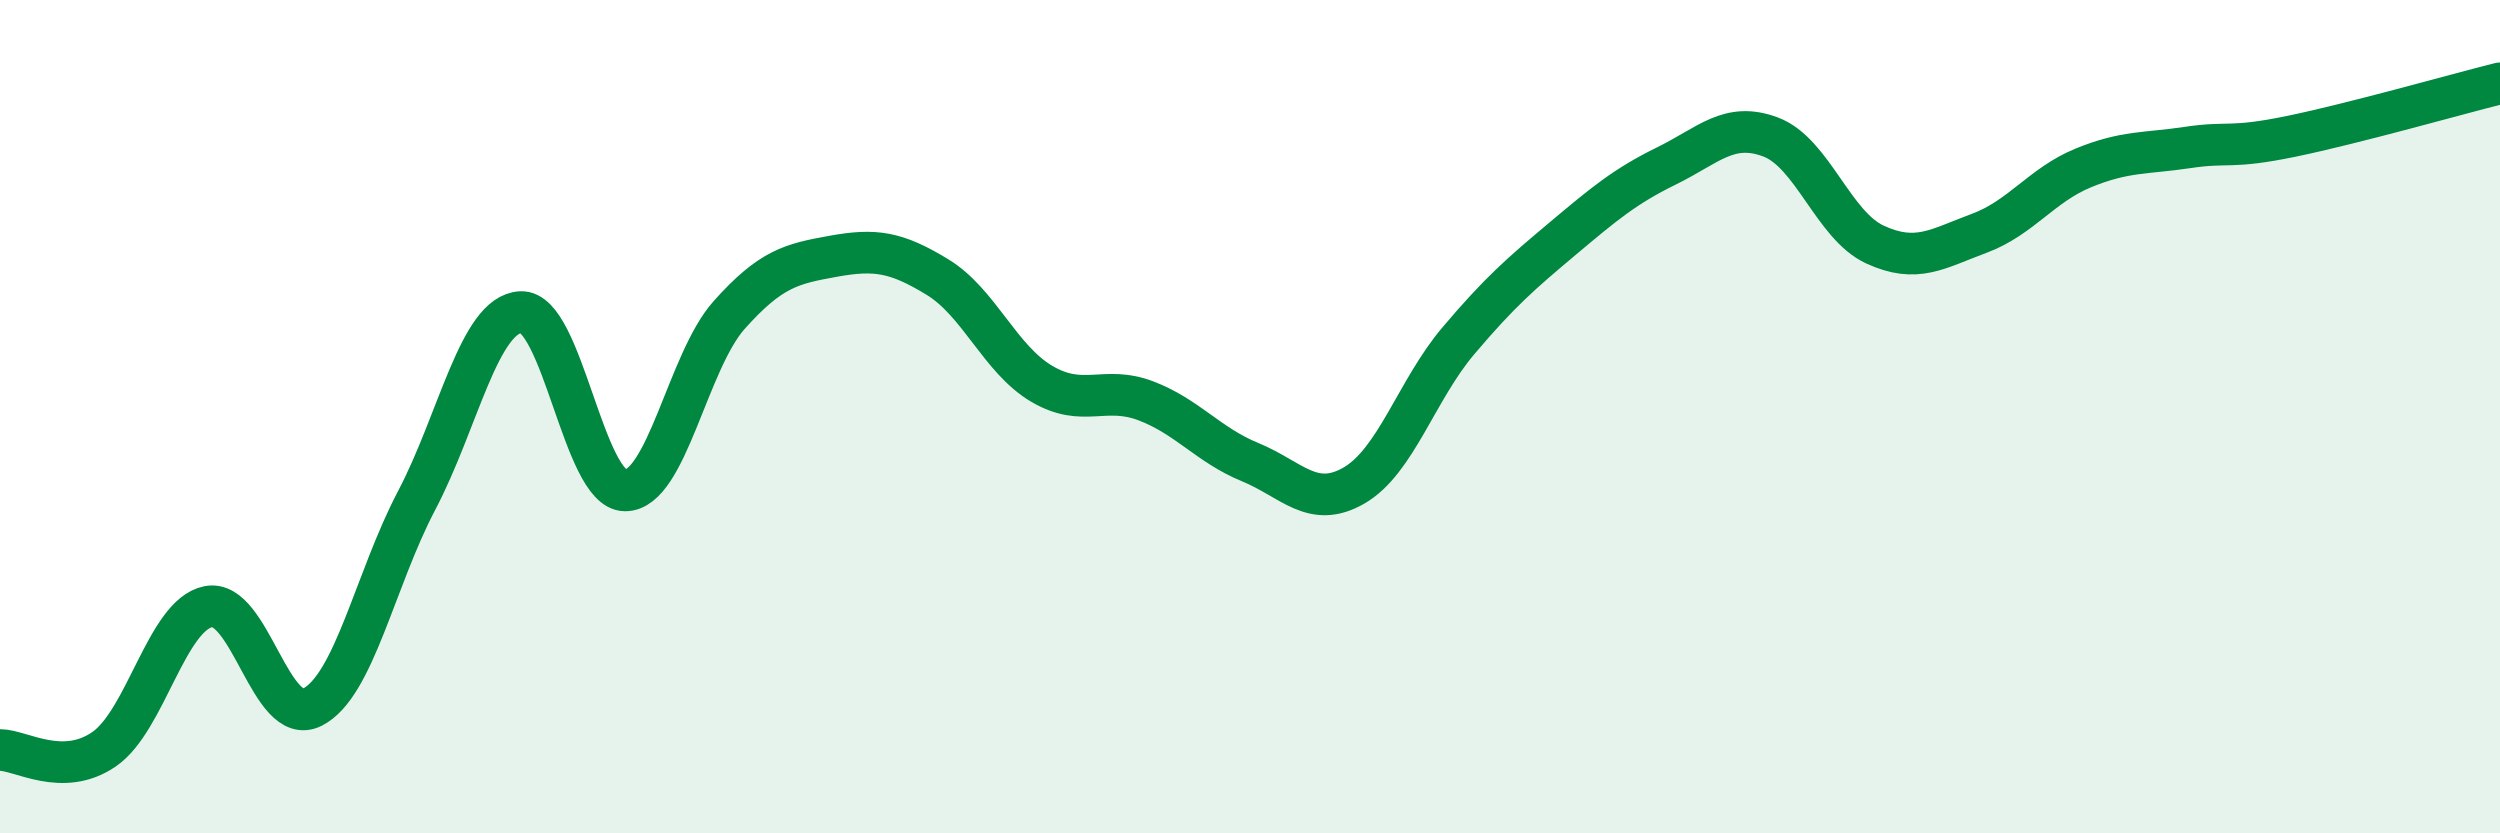
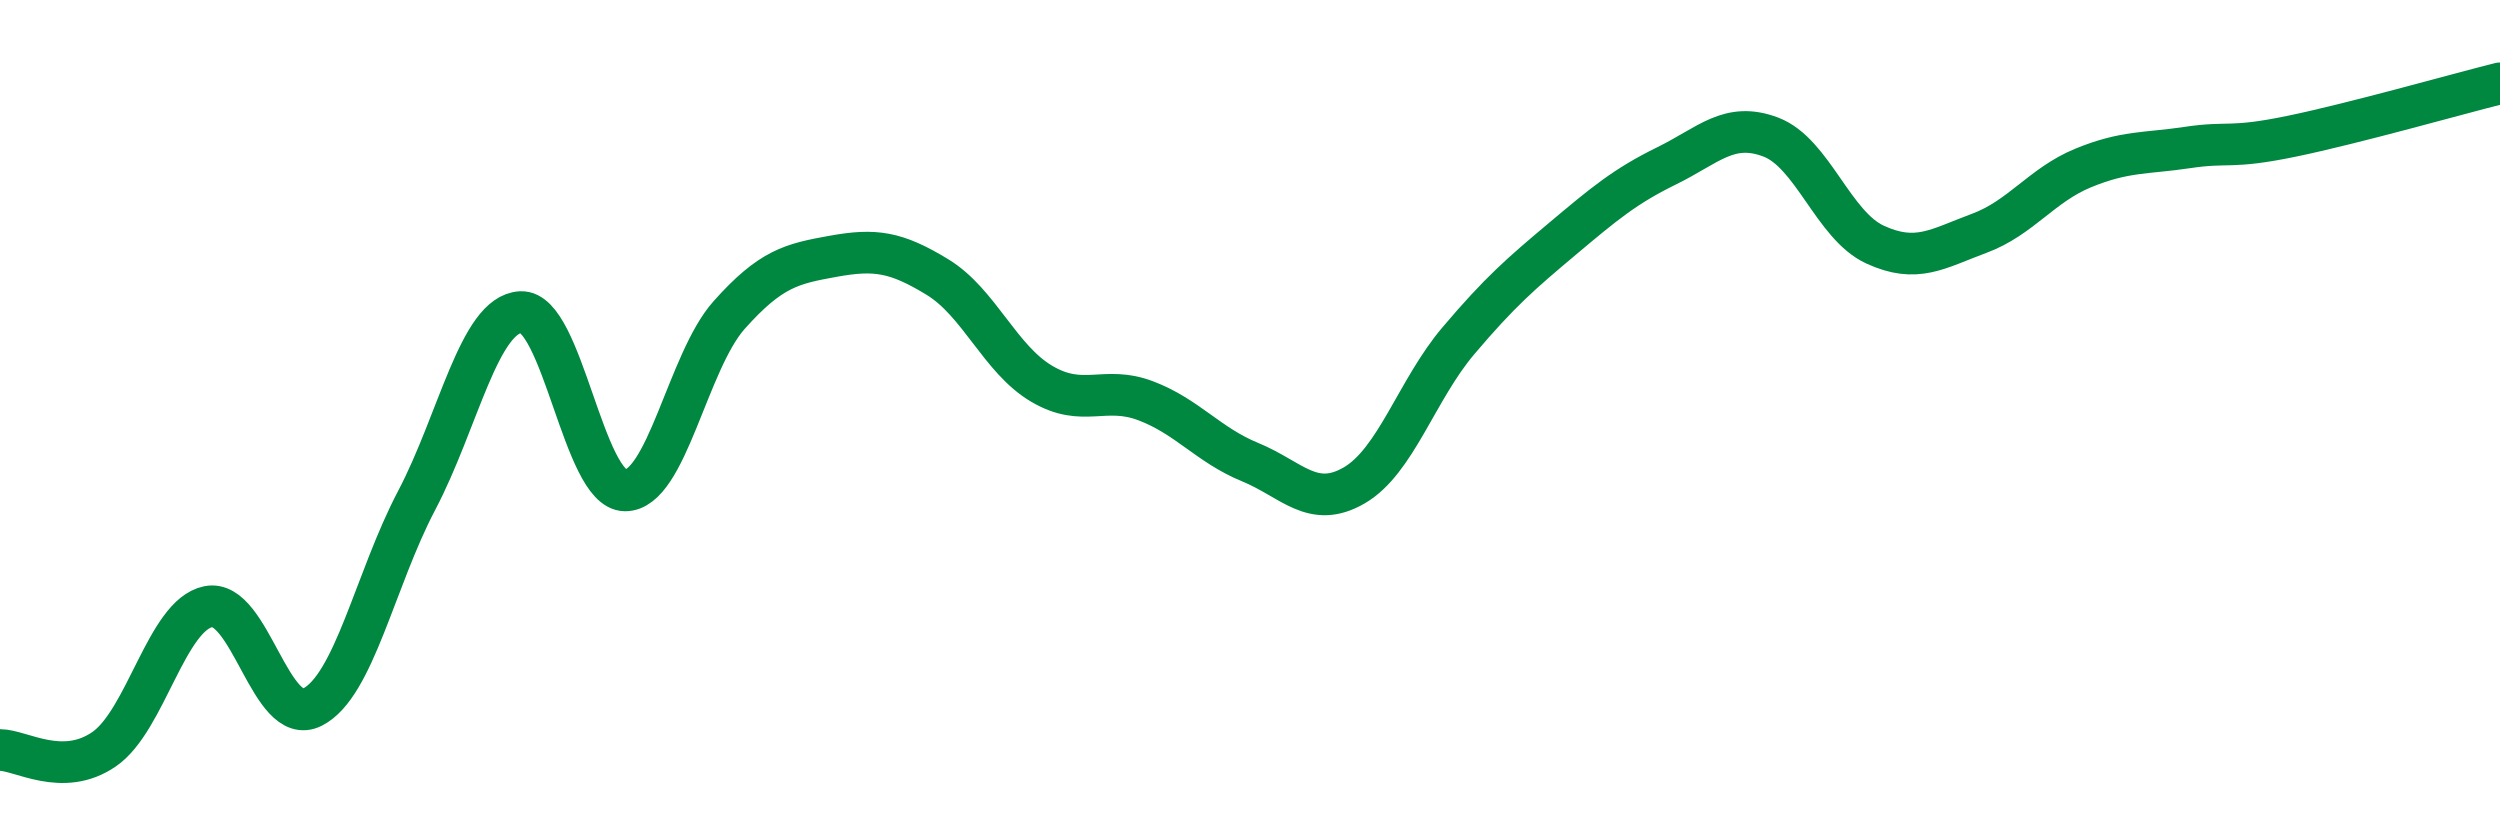
<svg xmlns="http://www.w3.org/2000/svg" width="60" height="20" viewBox="0 0 60 20">
-   <path d="M 0,18 C 0.5,18 1.5,18.67 2.5,17.98 C 3.5,17.29 4,14.76 5,14.56 C 6,14.36 6.5,17.48 7.5,16.97 C 8.5,16.46 9,13.91 10,12.01 C 11,10.11 11.5,7.54 12.5,7.49 C 13.5,7.44 14,11.76 15,11.77 C 16,11.78 16.5,8.68 17.5,7.56 C 18.5,6.44 19,6.33 20,6.15 C 21,5.97 21.5,6.04 22.5,6.65 C 23.5,7.26 24,8.62 25,9.21 C 26,9.8 26.5,9.24 27.5,9.62 C 28.5,10 29,10.68 30,11.09 C 31,11.5 31.5,12.23 32.5,11.65 C 33.5,11.07 34,9.36 35,8.18 C 36,7 36.5,6.57 37.5,5.73 C 38.5,4.89 39,4.47 40,3.98 C 41,3.49 41.5,2.91 42.5,3.29 C 43.5,3.67 44,5.41 45,5.87 C 46,6.33 46.5,5.97 47.5,5.6 C 48.5,5.23 49,4.44 50,4.03 C 51,3.62 51.5,3.69 52.5,3.54 C 53.5,3.39 53.5,3.58 55,3.27 C 56.5,2.96 59,2.25 60,2L60 20L0 20Z" fill="#008740" opacity="0.1" stroke-linecap="round" stroke-linejoin="round" />
  <path d="M 0,18 C 0.5,18 1.5,18.67 2.5,17.98 C 3.5,17.29 4,14.76 5,14.56 C 6,14.36 6.5,17.48 7.5,16.97 C 8.5,16.46 9,13.91 10,12.01 C 11,10.11 11.5,7.54 12.5,7.49 C 13.5,7.44 14,11.76 15,11.77 C 16,11.78 16.5,8.68 17.5,7.56 C 18.5,6.44 19,6.33 20,6.15 C 21,5.97 21.5,6.04 22.5,6.65 C 23.5,7.26 24,8.62 25,9.21 C 26,9.8 26.5,9.24 27.5,9.62 C 28.5,10 29,10.68 30,11.09 C 31,11.5 31.5,12.23 32.5,11.65 C 33.5,11.07 34,9.36 35,8.18 C 36,7 36.5,6.57 37.5,5.73 C 38.5,4.89 39,4.47 40,3.98 C 41,3.49 41.5,2.91 42.5,3.29 C 43.5,3.67 44,5.41 45,5.87 C 46,6.33 46.5,5.97 47.5,5.6 C 48.5,5.23 49,4.44 50,4.03 C 51,3.62 51.5,3.69 52.5,3.54 C 53.5,3.39 53.5,3.58 55,3.27 C 56.5,2.96 59,2.25 60,2" stroke="#008740" stroke-width="1" fill="none" stroke-linecap="round" stroke-linejoin="round" />
</svg>